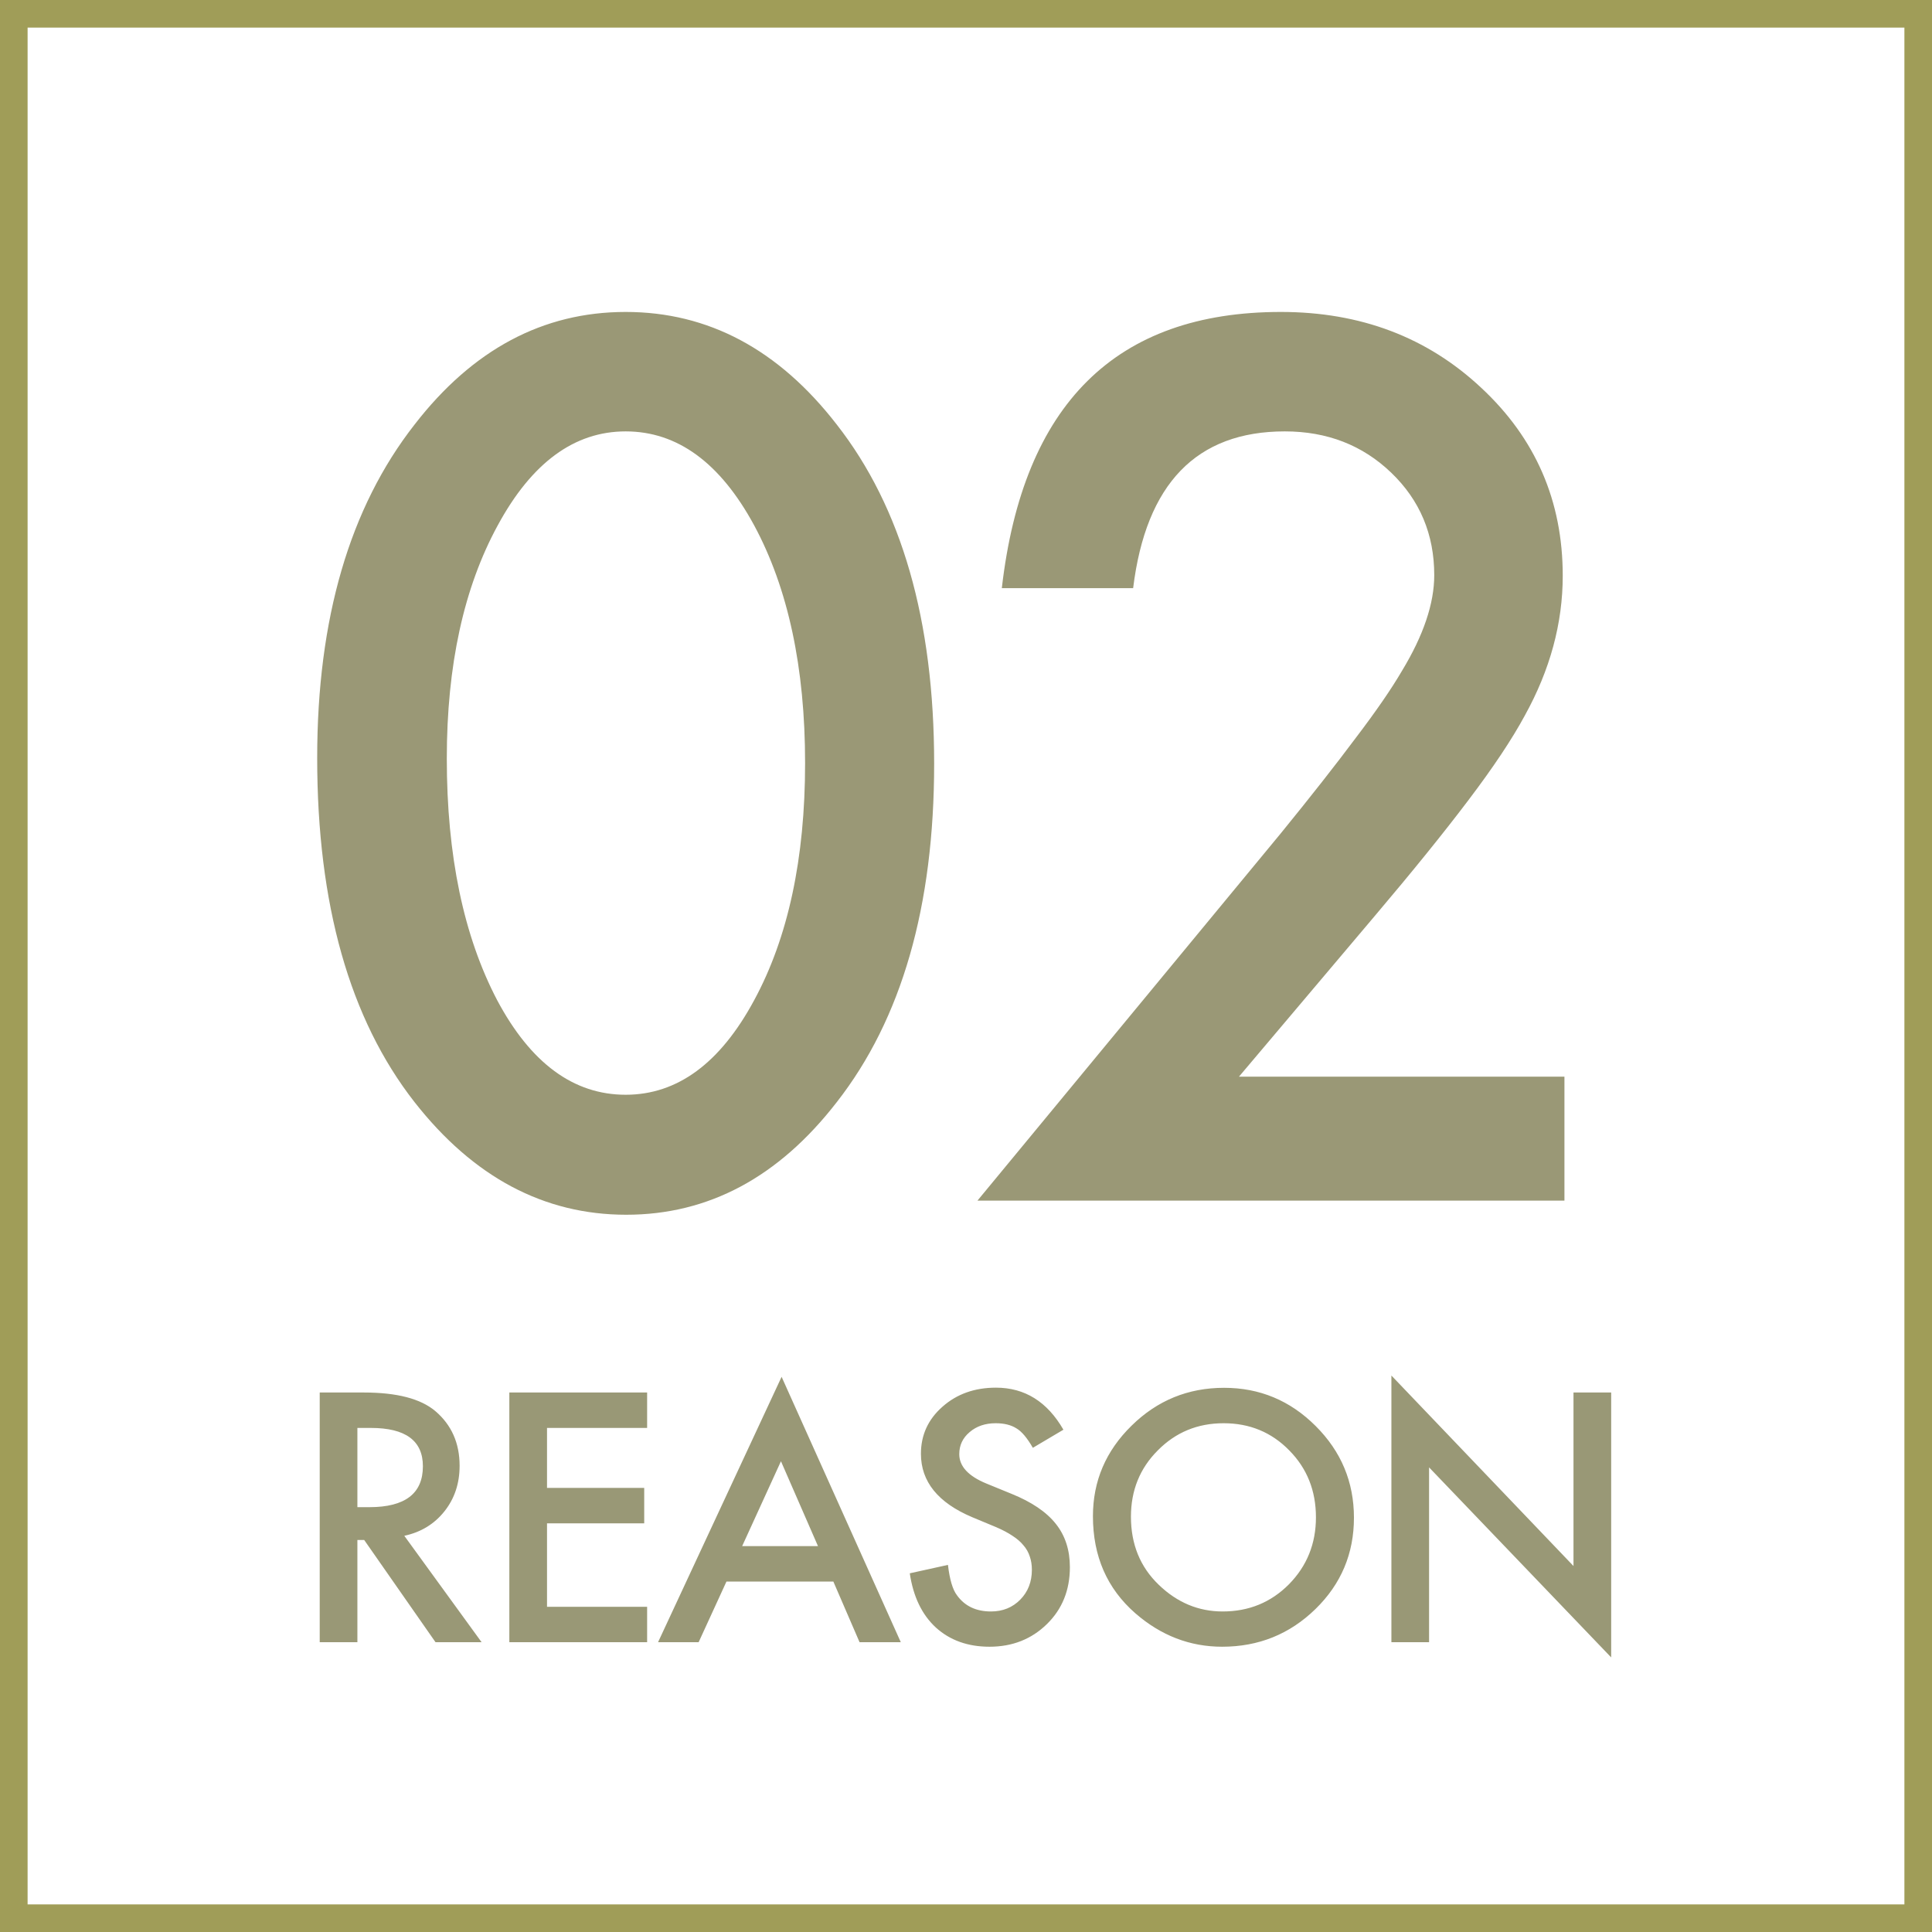
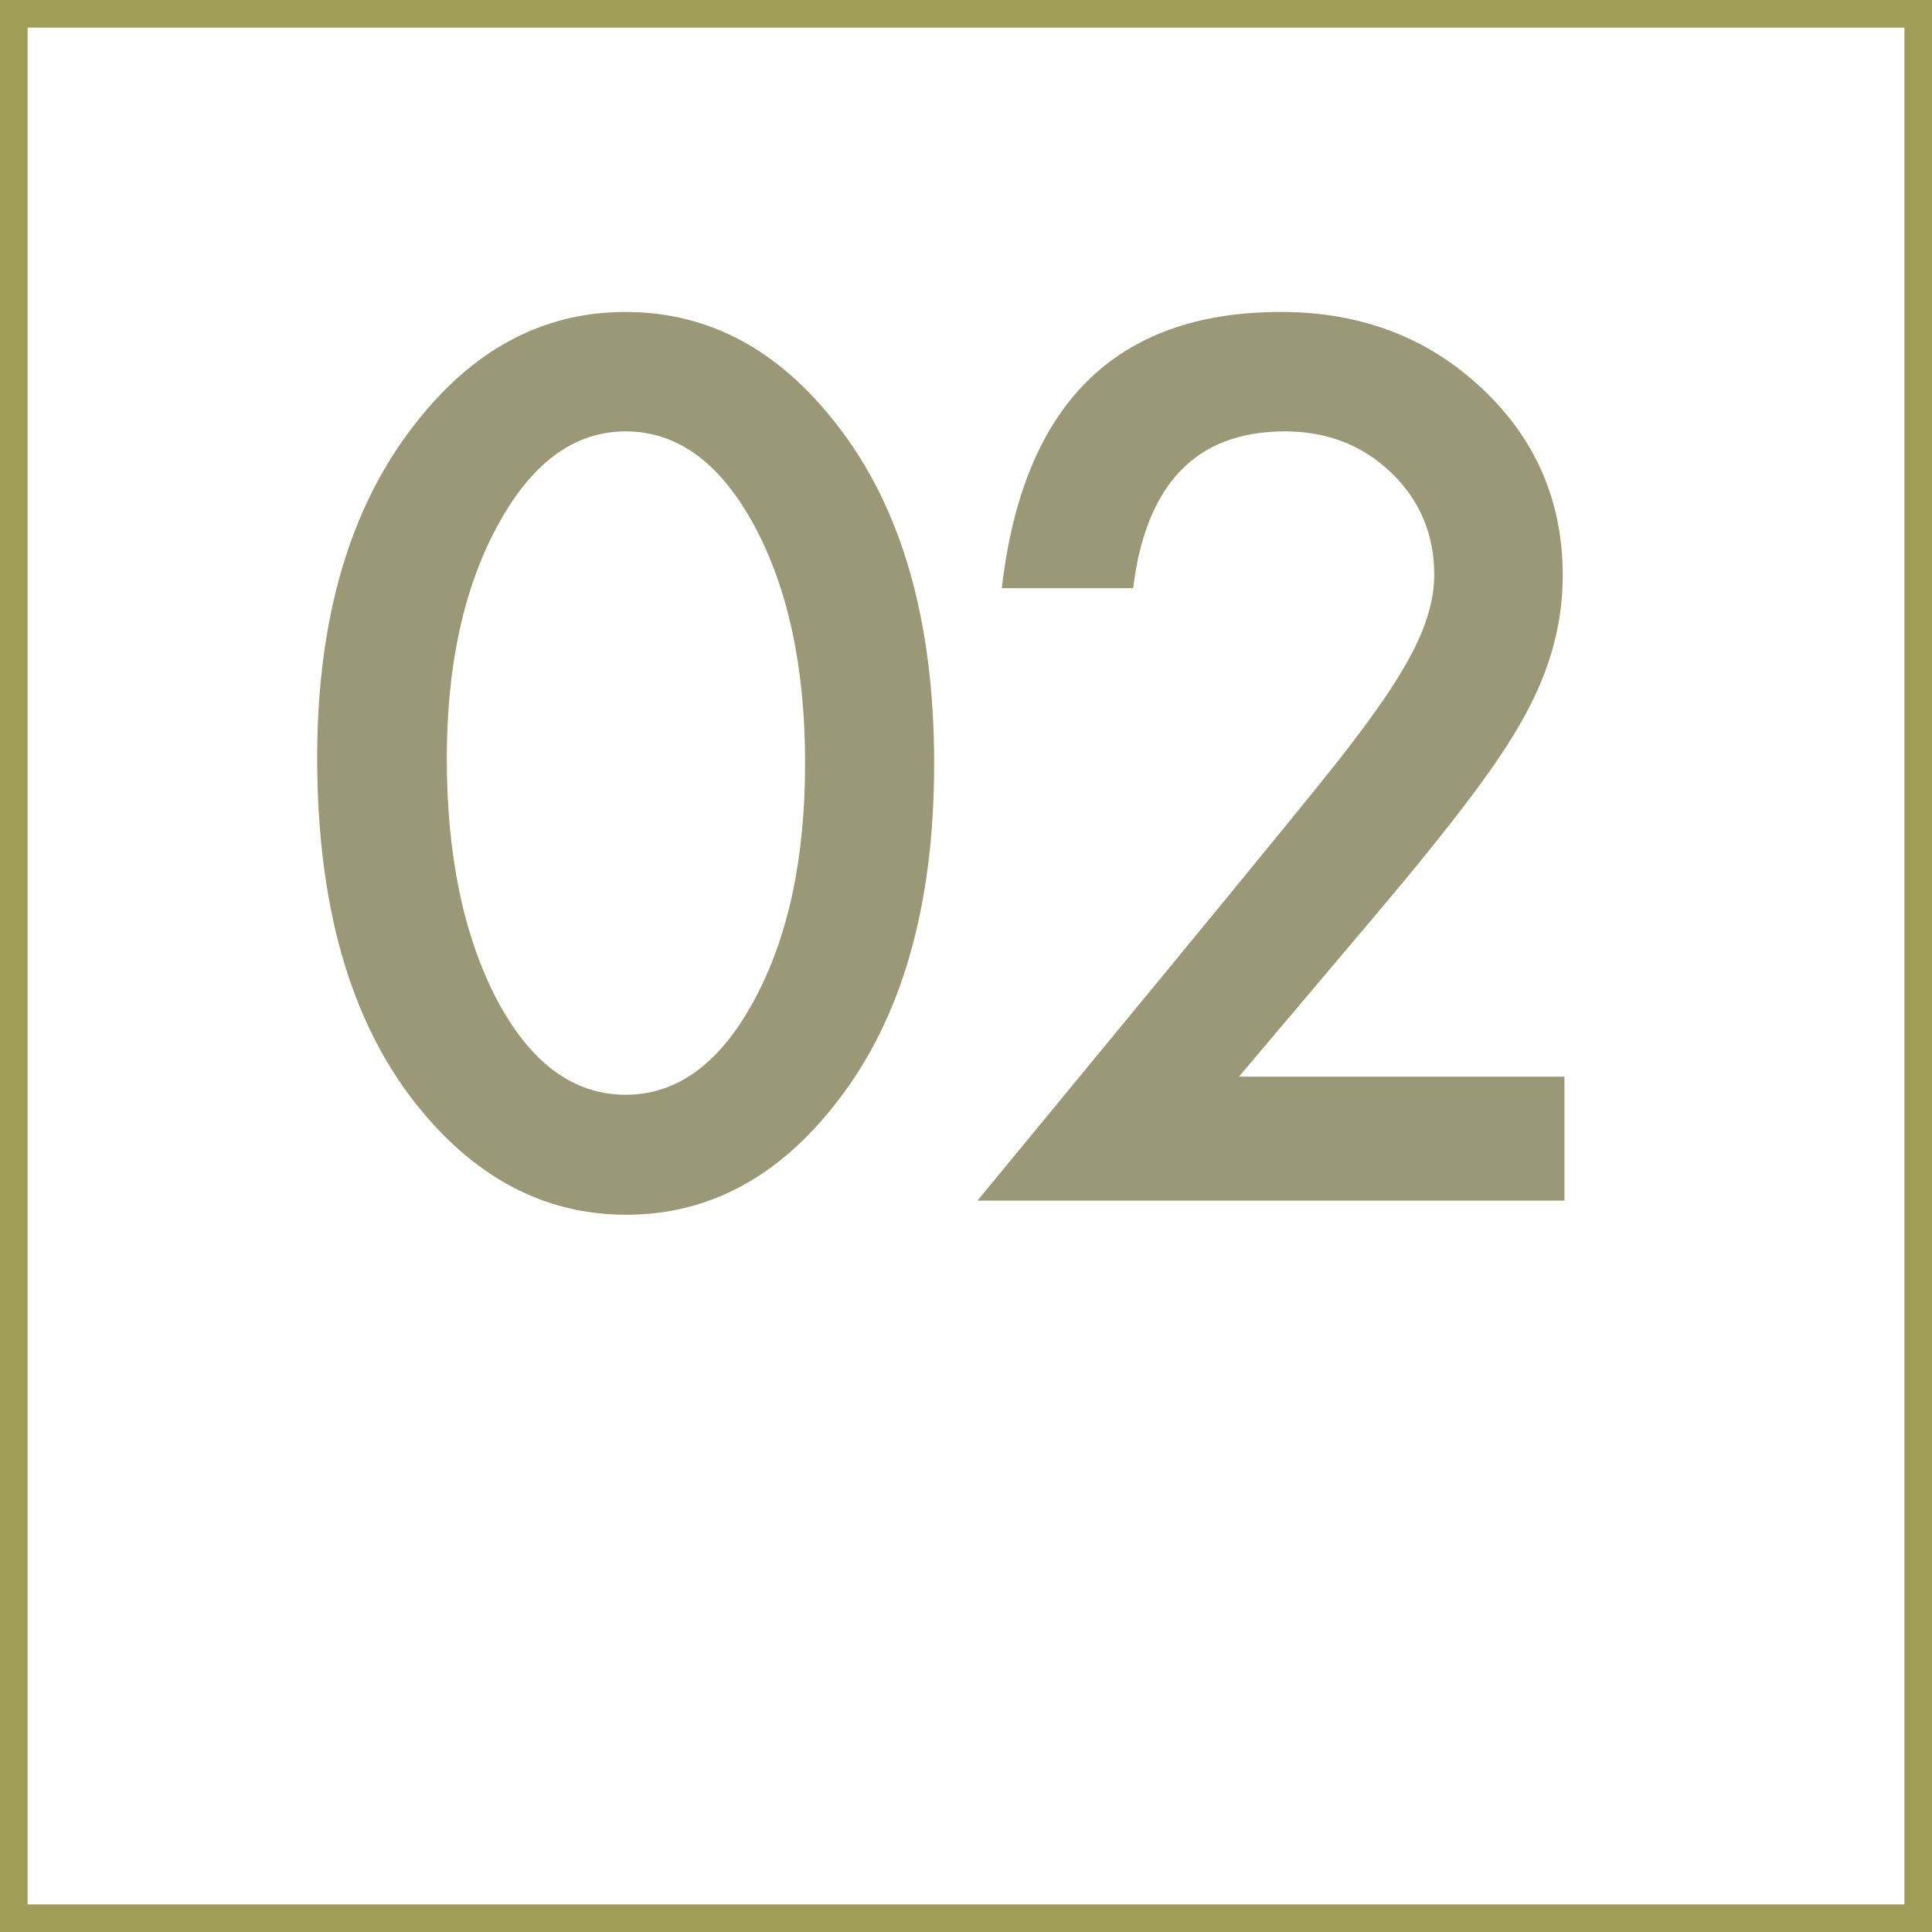
<svg xmlns="http://www.w3.org/2000/svg" width="140" height="140" viewBox="0 0 140 140" fill="none">
  <rect x="1" y="1" width="138" height="138" stroke="#A09D58" stroke-width="2" />
-   <path d="M22.985 54.926C22.985 44.836 25.336 36.783 30.039 30.768C34.25 25.326 39.35 22.605 45.338 22.605C51.326 22.605 56.426 25.326 60.637 30.768C65.34 36.783 67.692 44.973 67.692 55.336C67.692 65.672 65.34 73.848 60.637 79.863C56.426 85.305 51.34 88.025 45.379 88.025C39.418 88.025 34.305 85.305 30.039 79.863C25.336 73.848 22.985 65.535 22.985 54.926ZM32.377 54.967C32.377 61.994 33.594 67.832 36.028 72.481C38.461 77.047 41.565 79.33 45.338 79.33C49.084 79.33 52.188 77.047 54.649 72.481C57.11 67.941 58.34 62.213 58.34 55.295C58.34 48.377 57.11 42.635 54.649 38.068C52.188 33.529 49.084 31.26 45.338 31.26C41.619 31.26 38.529 33.529 36.069 38.068C33.608 42.58 32.377 48.213 32.377 54.967ZM89.781 78.018H113.365V87H70.832L92.816 60.381C94.976 57.728 96.781 55.432 98.23 53.49C99.707 51.549 100.828 49.922 101.594 48.609C103.152 46.039 103.931 43.728 103.931 41.678C103.931 38.725 102.892 36.25 100.814 34.254C98.736 32.258 96.166 31.26 93.103 31.26C86.705 31.26 83.041 35.047 82.111 42.621H72.596C74.127 29.277 80.867 22.605 92.816 22.605C98.586 22.605 103.426 24.438 107.336 28.102C111.273 31.766 113.242 36.305 113.242 41.719C113.242 45.164 112.326 48.541 110.494 51.85C109.564 53.572 108.197 55.623 106.392 58.002C104.615 60.353 102.359 63.143 99.625 66.369L89.781 78.018Z" fill="#9A9876" />
-   <path d="M29.297 111.289L34.898 119H31.559L26.391 111.594H25.898V119H23.168V100.906H26.367C28.758 100.906 30.484 101.355 31.547 102.254C32.719 103.254 33.305 104.574 33.305 106.215C33.305 107.496 32.938 108.598 32.203 109.52C31.469 110.441 30.5 111.031 29.297 111.289ZM25.898 109.215H26.766C29.352 109.215 30.645 108.227 30.645 106.25C30.645 104.398 29.387 103.473 26.871 103.473H25.898V109.215ZM46.893 103.473H39.639V107.82H46.682V110.387H39.639V116.434H46.893V119H36.909V100.906H46.893V103.473ZM60.388 114.605H52.642L50.626 119H47.685L56.638 99.769L65.275 119H62.287L60.388 114.605ZM59.275 112.039L56.591 105.887L53.779 112.039H59.275ZM77.059 103.602L74.844 104.914C74.43 104.195 74.035 103.727 73.66 103.508C73.27 103.258 72.766 103.133 72.149 103.133C71.391 103.133 70.762 103.348 70.262 103.777C69.762 104.199 69.512 104.73 69.512 105.371C69.512 106.254 70.168 106.965 71.481 107.504L73.285 108.242C74.754 108.836 75.828 109.562 76.508 110.422C77.188 111.273 77.528 112.32 77.528 113.562C77.528 115.227 76.973 116.602 75.863 117.688C74.746 118.781 73.359 119.328 71.703 119.328C70.133 119.328 68.836 118.863 67.813 117.934C66.805 117.004 66.176 115.695 65.926 114.008L68.692 113.398C68.817 114.461 69.035 115.195 69.348 115.602C69.91 116.383 70.731 116.773 71.809 116.773C72.66 116.773 73.367 116.488 73.93 115.918C74.492 115.348 74.774 114.625 74.774 113.75C74.774 113.398 74.723 113.078 74.621 112.789C74.528 112.492 74.375 112.223 74.164 111.98C73.961 111.73 73.695 111.5 73.367 111.289C73.039 111.07 72.649 110.863 72.195 110.668L70.449 109.941C67.973 108.895 66.734 107.363 66.734 105.348C66.734 103.988 67.254 102.852 68.293 101.938C69.332 101.016 70.625 100.555 72.172 100.555C74.258 100.555 75.887 101.57 77.059 103.602ZM79.198 109.871C79.198 107.324 80.132 105.137 81.999 103.309C83.858 101.48 86.093 100.566 88.702 100.566C91.28 100.566 93.491 101.488 95.335 103.332C97.186 105.176 98.112 107.391 98.112 109.977C98.112 112.578 97.183 114.785 95.323 116.598C93.456 118.418 91.202 119.328 88.561 119.328C86.225 119.328 84.128 118.52 82.268 116.902C80.222 115.113 79.198 112.77 79.198 109.871ZM81.952 109.906C81.952 111.906 82.624 113.551 83.968 114.84C85.304 116.129 86.847 116.773 88.597 116.773C90.495 116.773 92.097 116.117 93.401 114.805C94.706 113.477 95.358 111.859 95.358 109.953C95.358 108.023 94.714 106.406 93.425 105.102C92.143 103.789 90.558 103.133 88.667 103.133C86.784 103.133 85.194 103.789 83.897 105.102C82.6 106.398 81.952 108 81.952 109.906ZM100.826 119V99.676L114.021 113.48V100.906H116.752V120.102L103.556 106.332V119H100.826Z" fill="#999876" />
+   <path d="M22.985 54.926C22.985 44.836 25.336 36.783 30.039 30.768C34.25 25.326 39.35 22.605 45.338 22.605C51.326 22.605 56.426 25.326 60.637 30.768C65.34 36.783 67.692 44.973 67.692 55.336C67.692 65.672 65.34 73.848 60.637 79.863C56.426 85.305 51.34 88.025 45.379 88.025C39.418 88.025 34.305 85.305 30.039 79.863C25.336 73.848 22.985 65.535 22.985 54.926ZM32.377 54.967C32.377 61.994 33.594 67.832 36.028 72.481C38.461 77.047 41.565 79.33 45.338 79.33C49.084 79.33 52.188 77.047 54.649 72.481C57.11 67.941 58.34 62.213 58.34 55.295C58.34 48.377 57.11 42.635 54.649 38.068C52.188 33.529 49.084 31.26 45.338 31.26C41.619 31.26 38.529 33.529 36.069 38.068C33.608 42.58 32.377 48.213 32.377 54.967ZM89.781 78.018H113.365V87H70.832C94.976 57.728 96.781 55.432 98.23 53.49C99.707 51.549 100.828 49.922 101.594 48.609C103.152 46.039 103.931 43.728 103.931 41.678C103.931 38.725 102.892 36.25 100.814 34.254C98.736 32.258 96.166 31.26 93.103 31.26C86.705 31.26 83.041 35.047 82.111 42.621H72.596C74.127 29.277 80.867 22.605 92.816 22.605C98.586 22.605 103.426 24.438 107.336 28.102C111.273 31.766 113.242 36.305 113.242 41.719C113.242 45.164 112.326 48.541 110.494 51.85C109.564 53.572 108.197 55.623 106.392 58.002C104.615 60.353 102.359 63.143 99.625 66.369L89.781 78.018Z" fill="#9A9876" />
</svg>